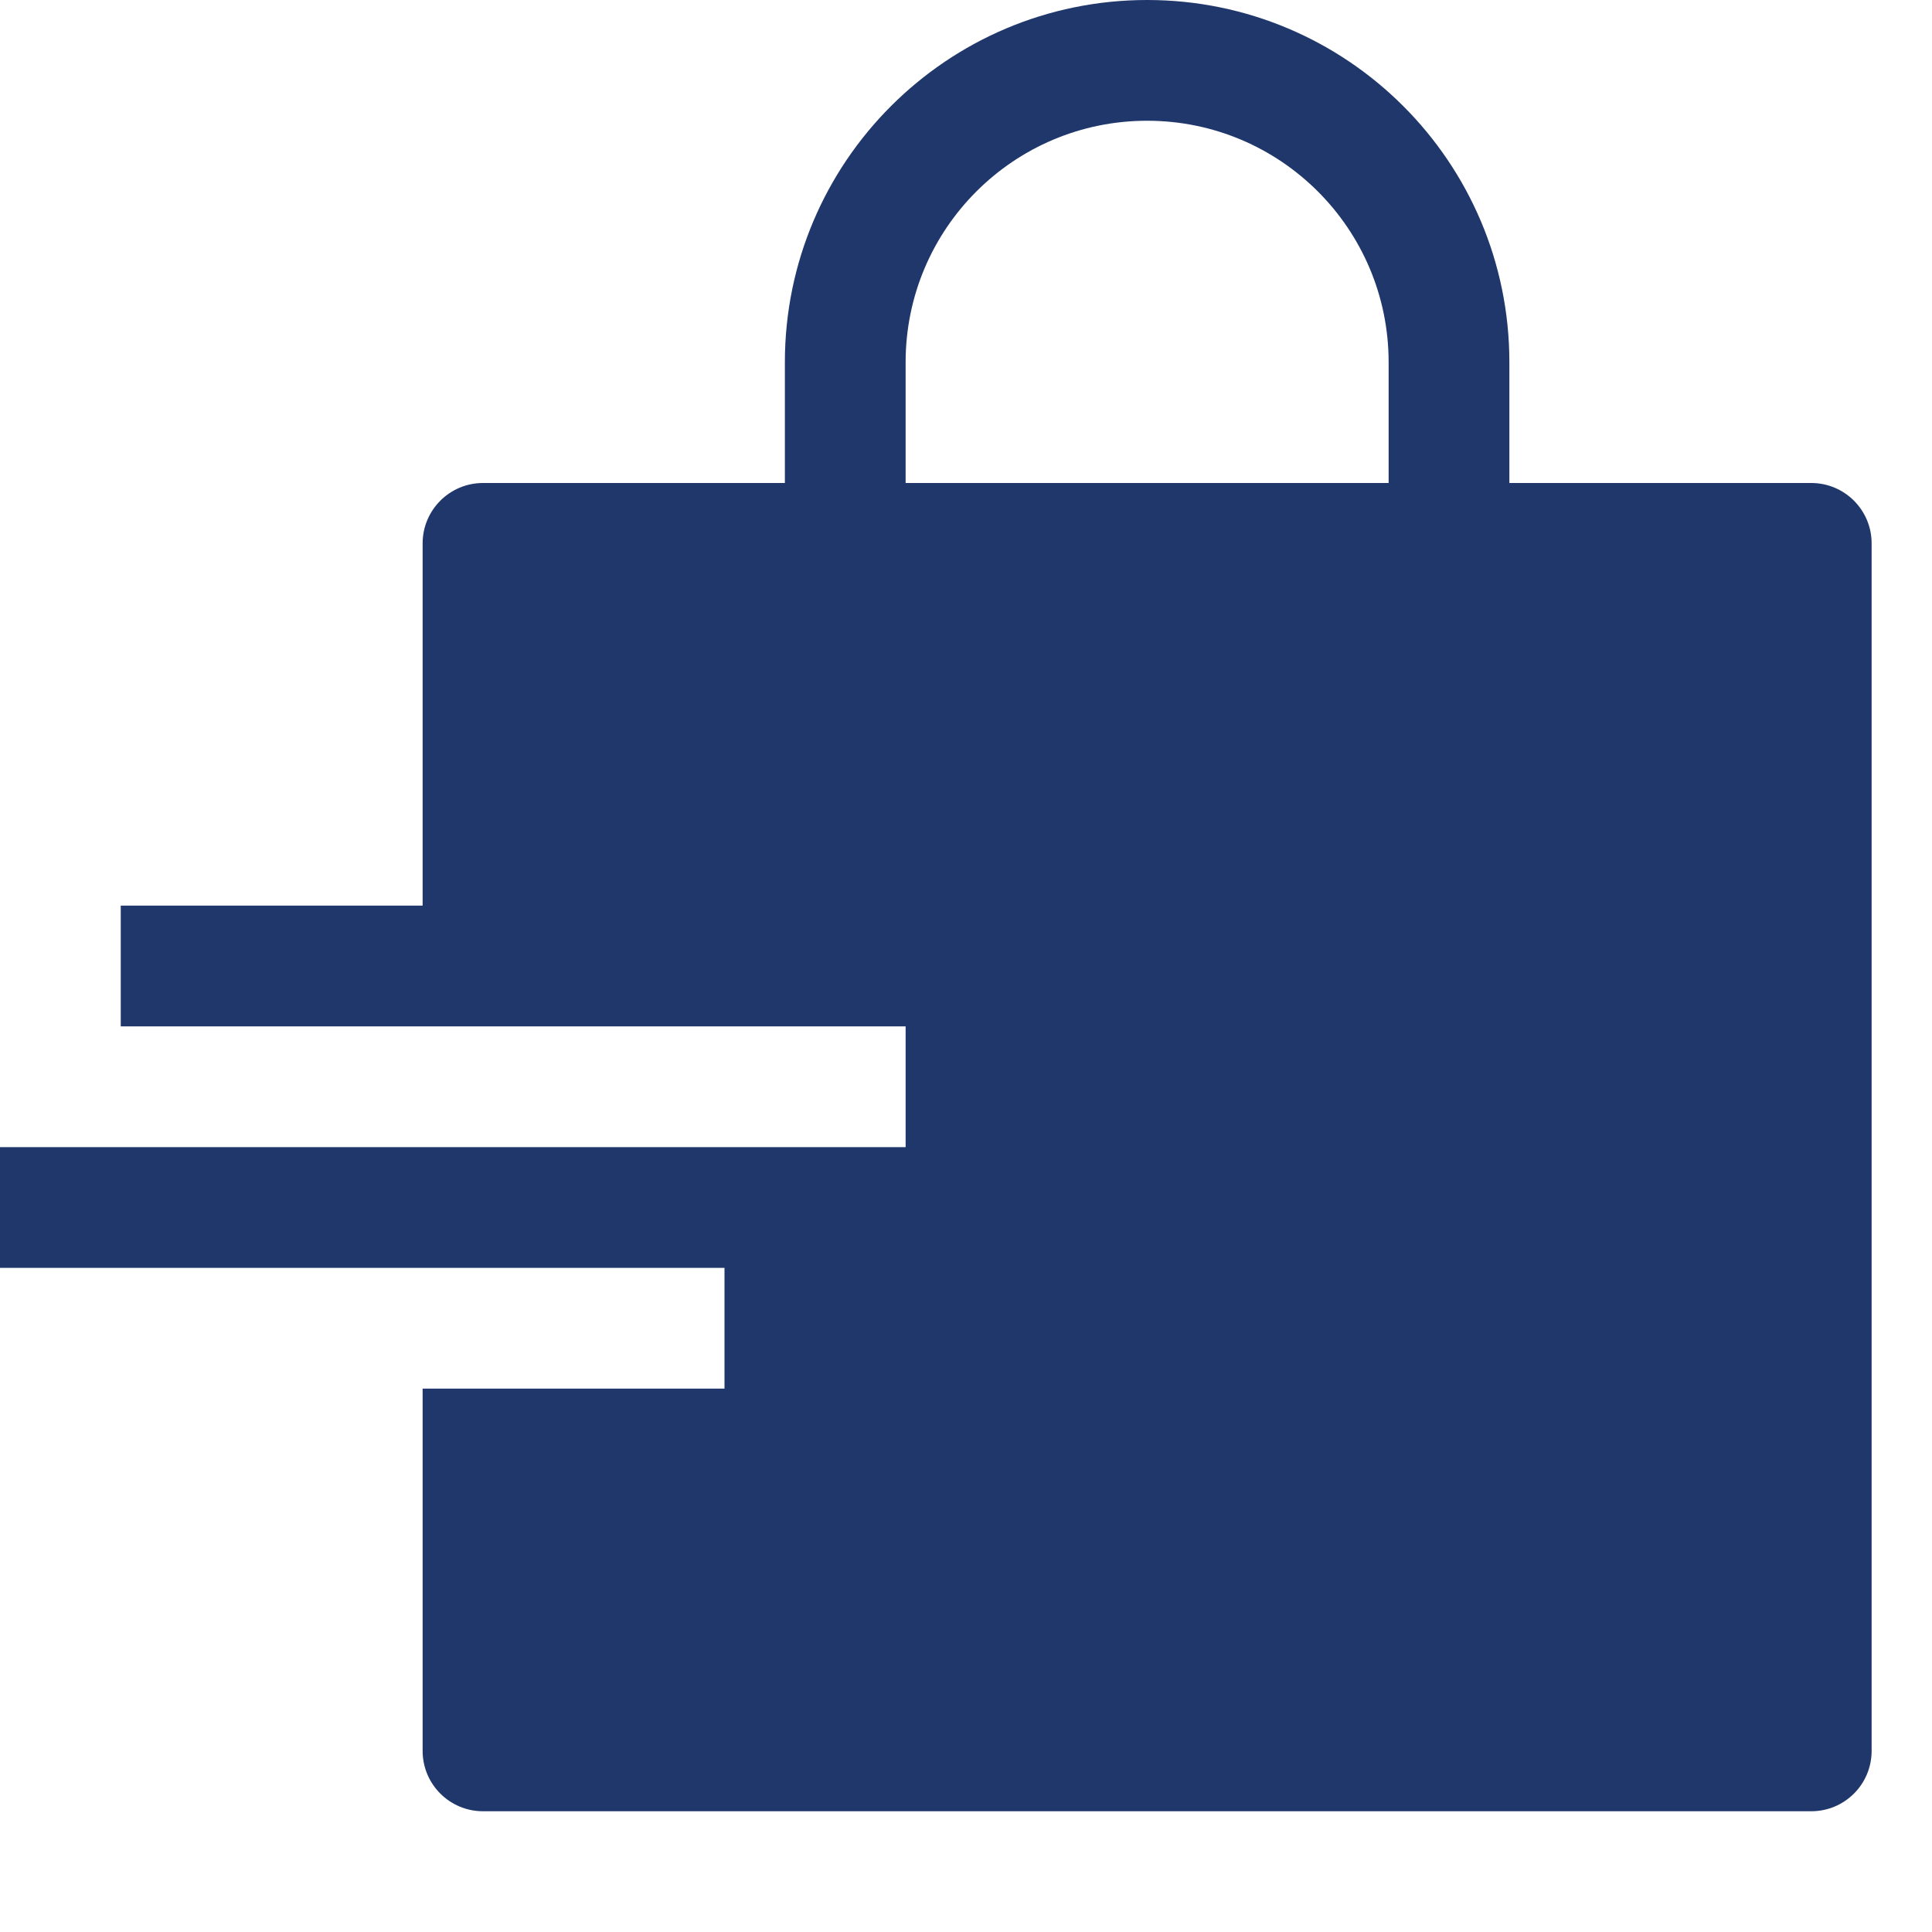
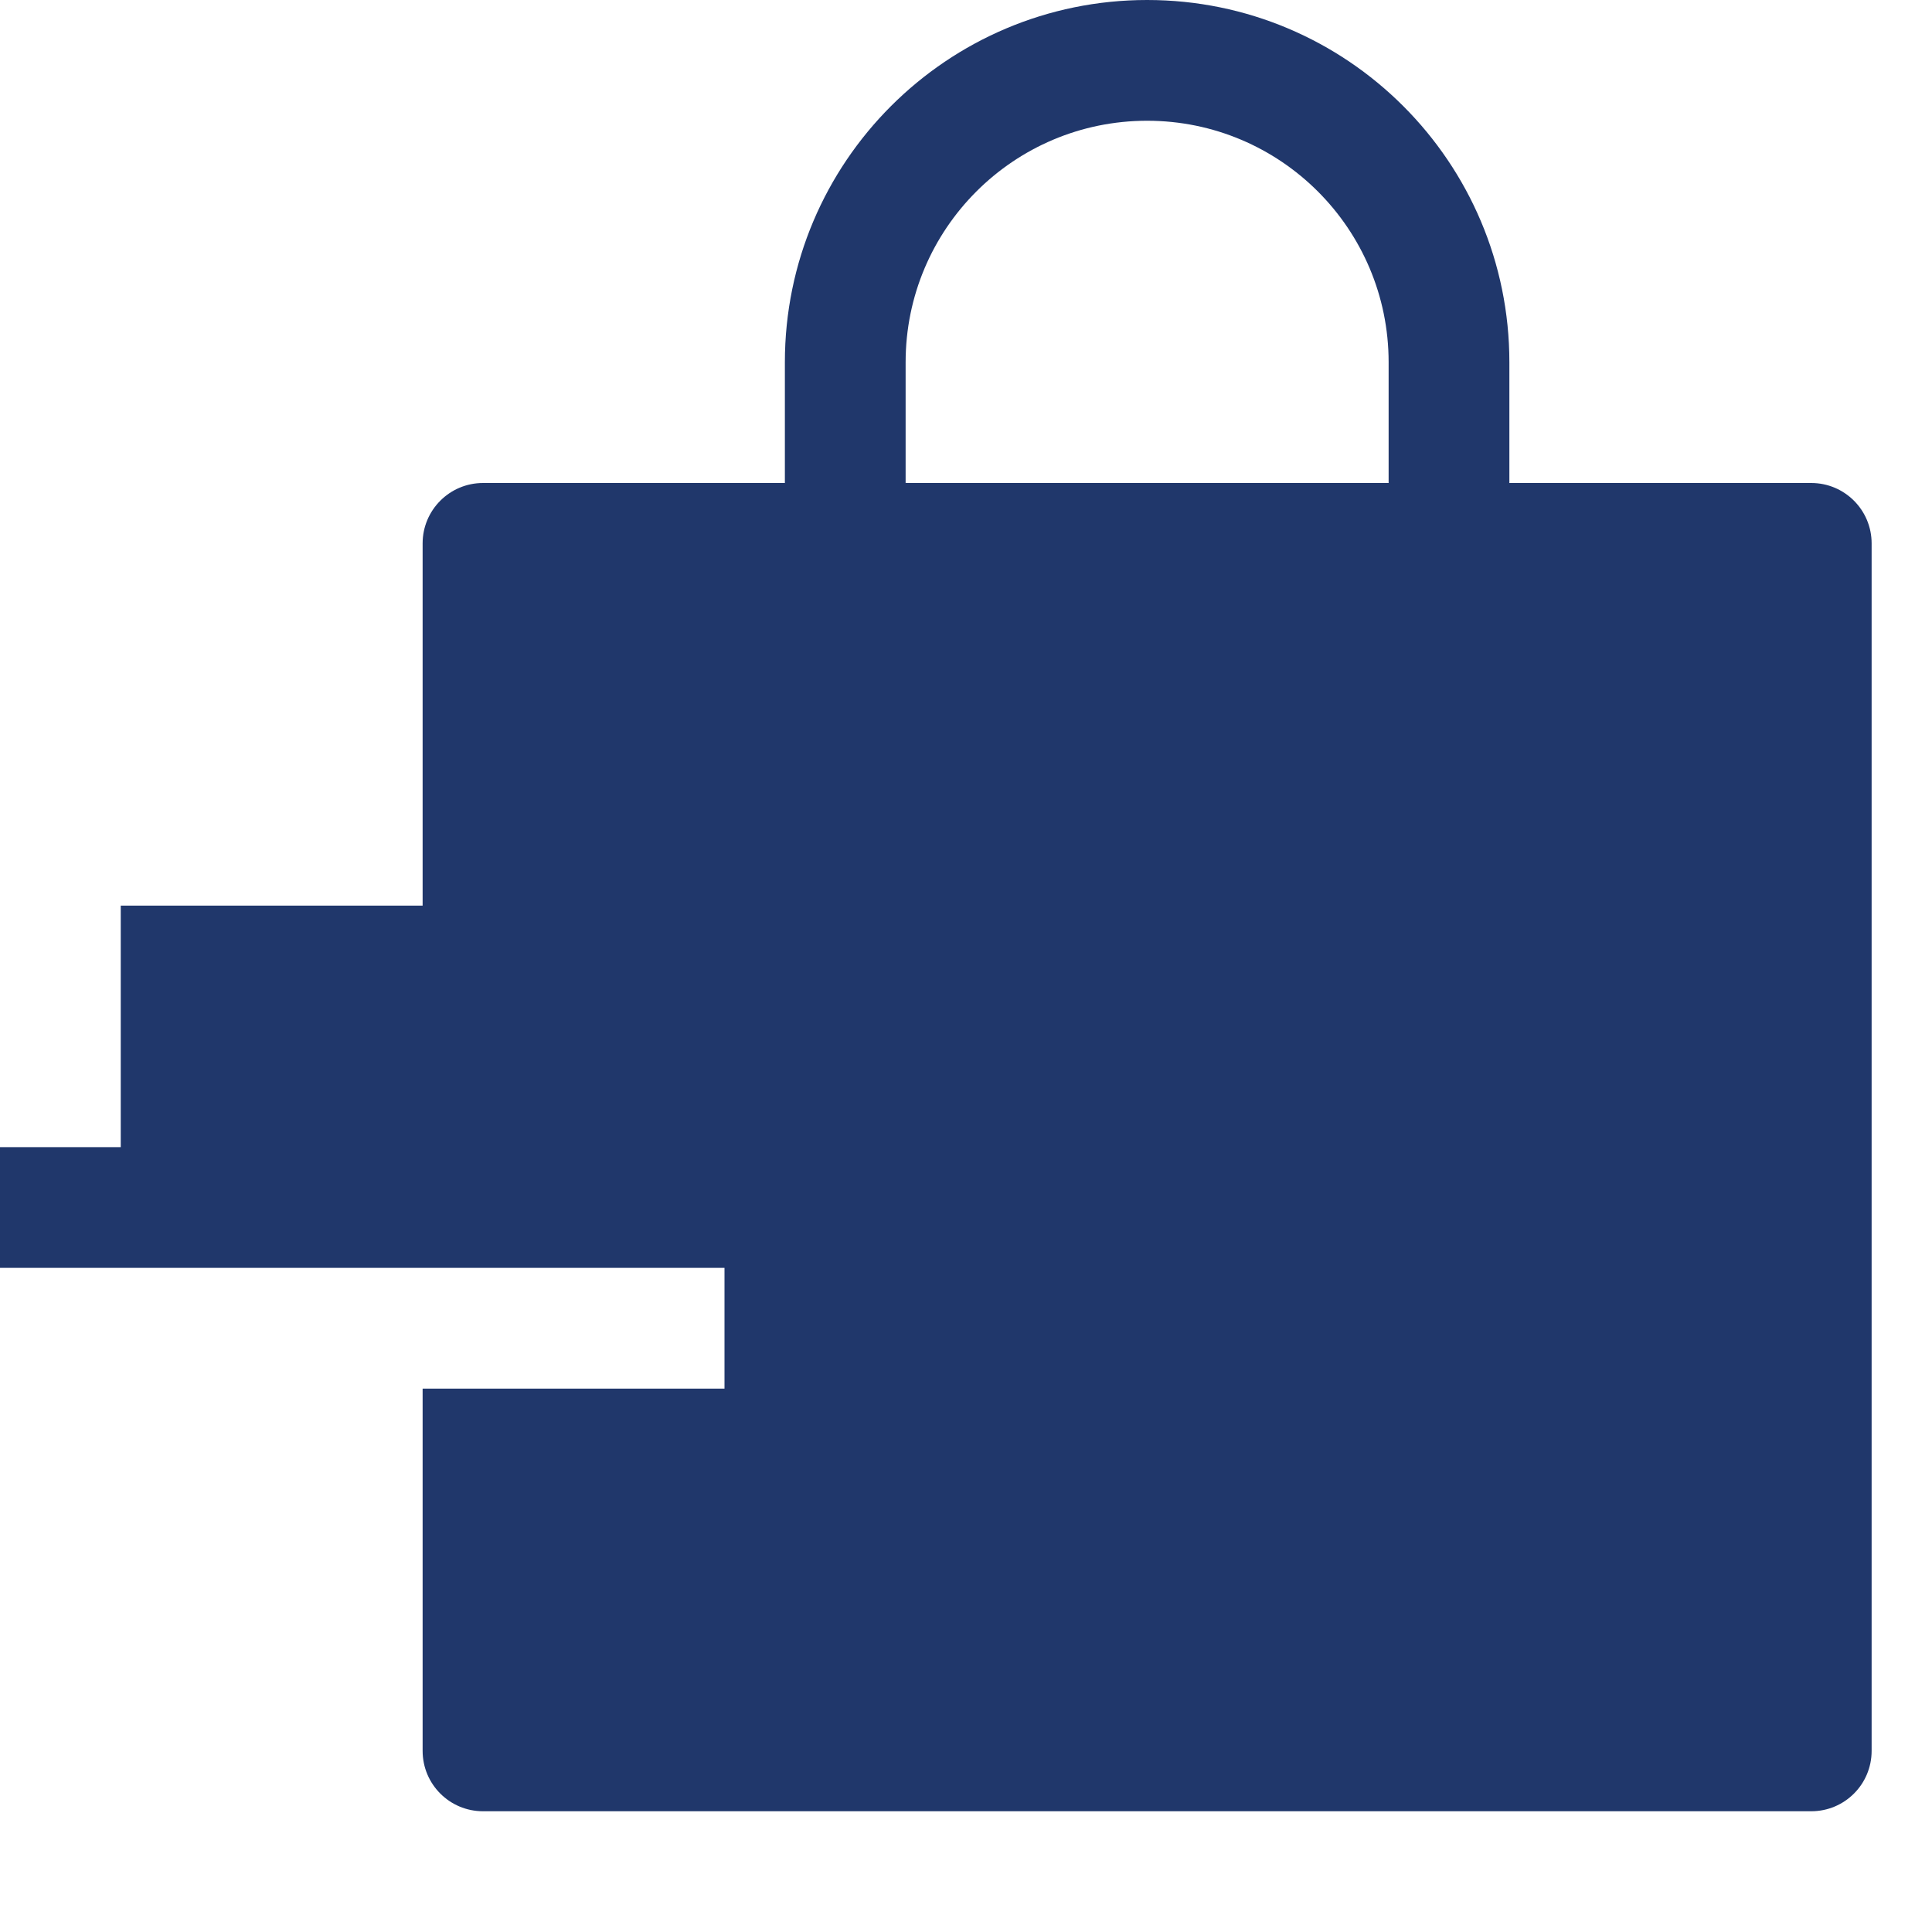
<svg xmlns="http://www.w3.org/2000/svg" version="1.1" id="Layer_1" x="0px" y="0px" width="32px" height="32px" viewBox="0 0 32 32" enable-background="new 0 0 32 32" xml:space="preserve">
  <title>bag delivery</title>
  <g>
-     <path fill="#20376B" d="M30,8h-5V6c0-3.314-2.687-6-6-6s-6,2.686-6,6v2H8C7.448,8,7,8.448,7,9v6H2v2h13v2H0v2h12v2H7v6   c0,0.553,0.448,1,1,1h22c0.553,0,1-0.447,1-1V9C31,8.448,30.553,8,30,8z M23,8h-8V6c0-2.209,1.791-4,4-4s4,1.791,4,4V8z" />
+     <path fill="#20376B" d="M30,8h-5V6c0-3.314-2.687-6-6-6s-6,2.686-6,6v2H8C7.448,8,7,8.448,7,9v6H2v2v2H0v2h12v2H7v6   c0,0.553,0.448,1,1,1h22c0.553,0,1-0.447,1-1V9C31,8.448,30.553,8,30,8z M23,8h-8V6c0-2.209,1.791-4,4-4s4,1.791,4,4V8z" />
  </g>
</svg>